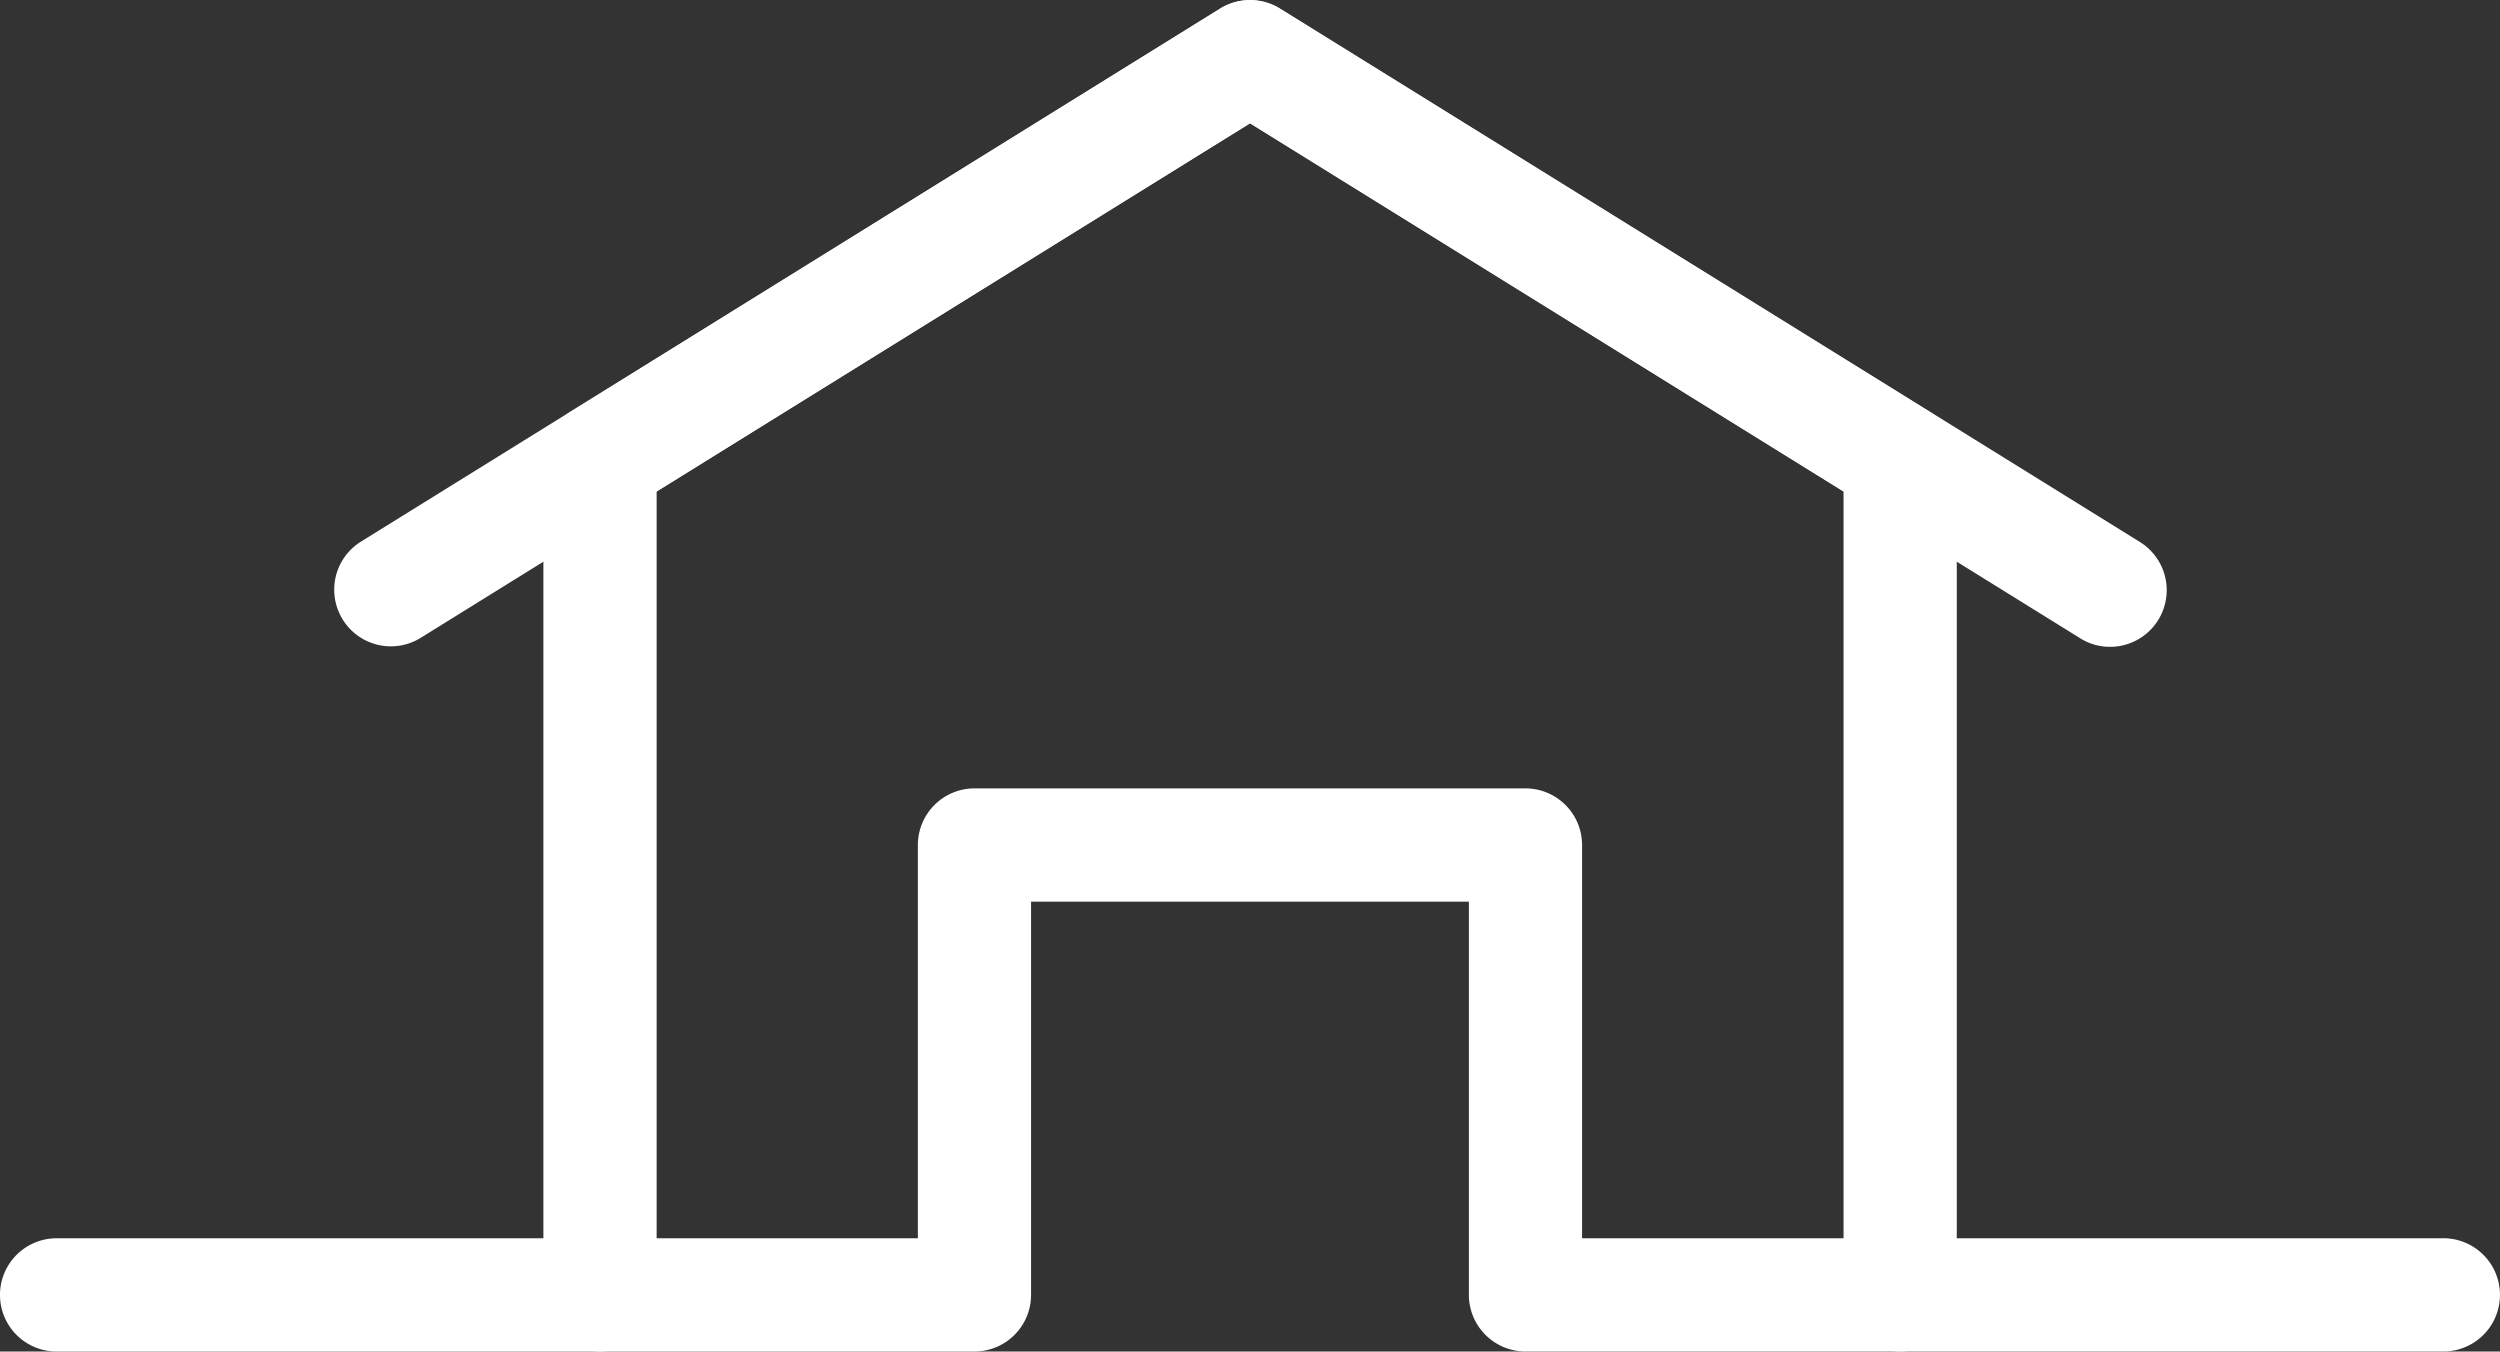
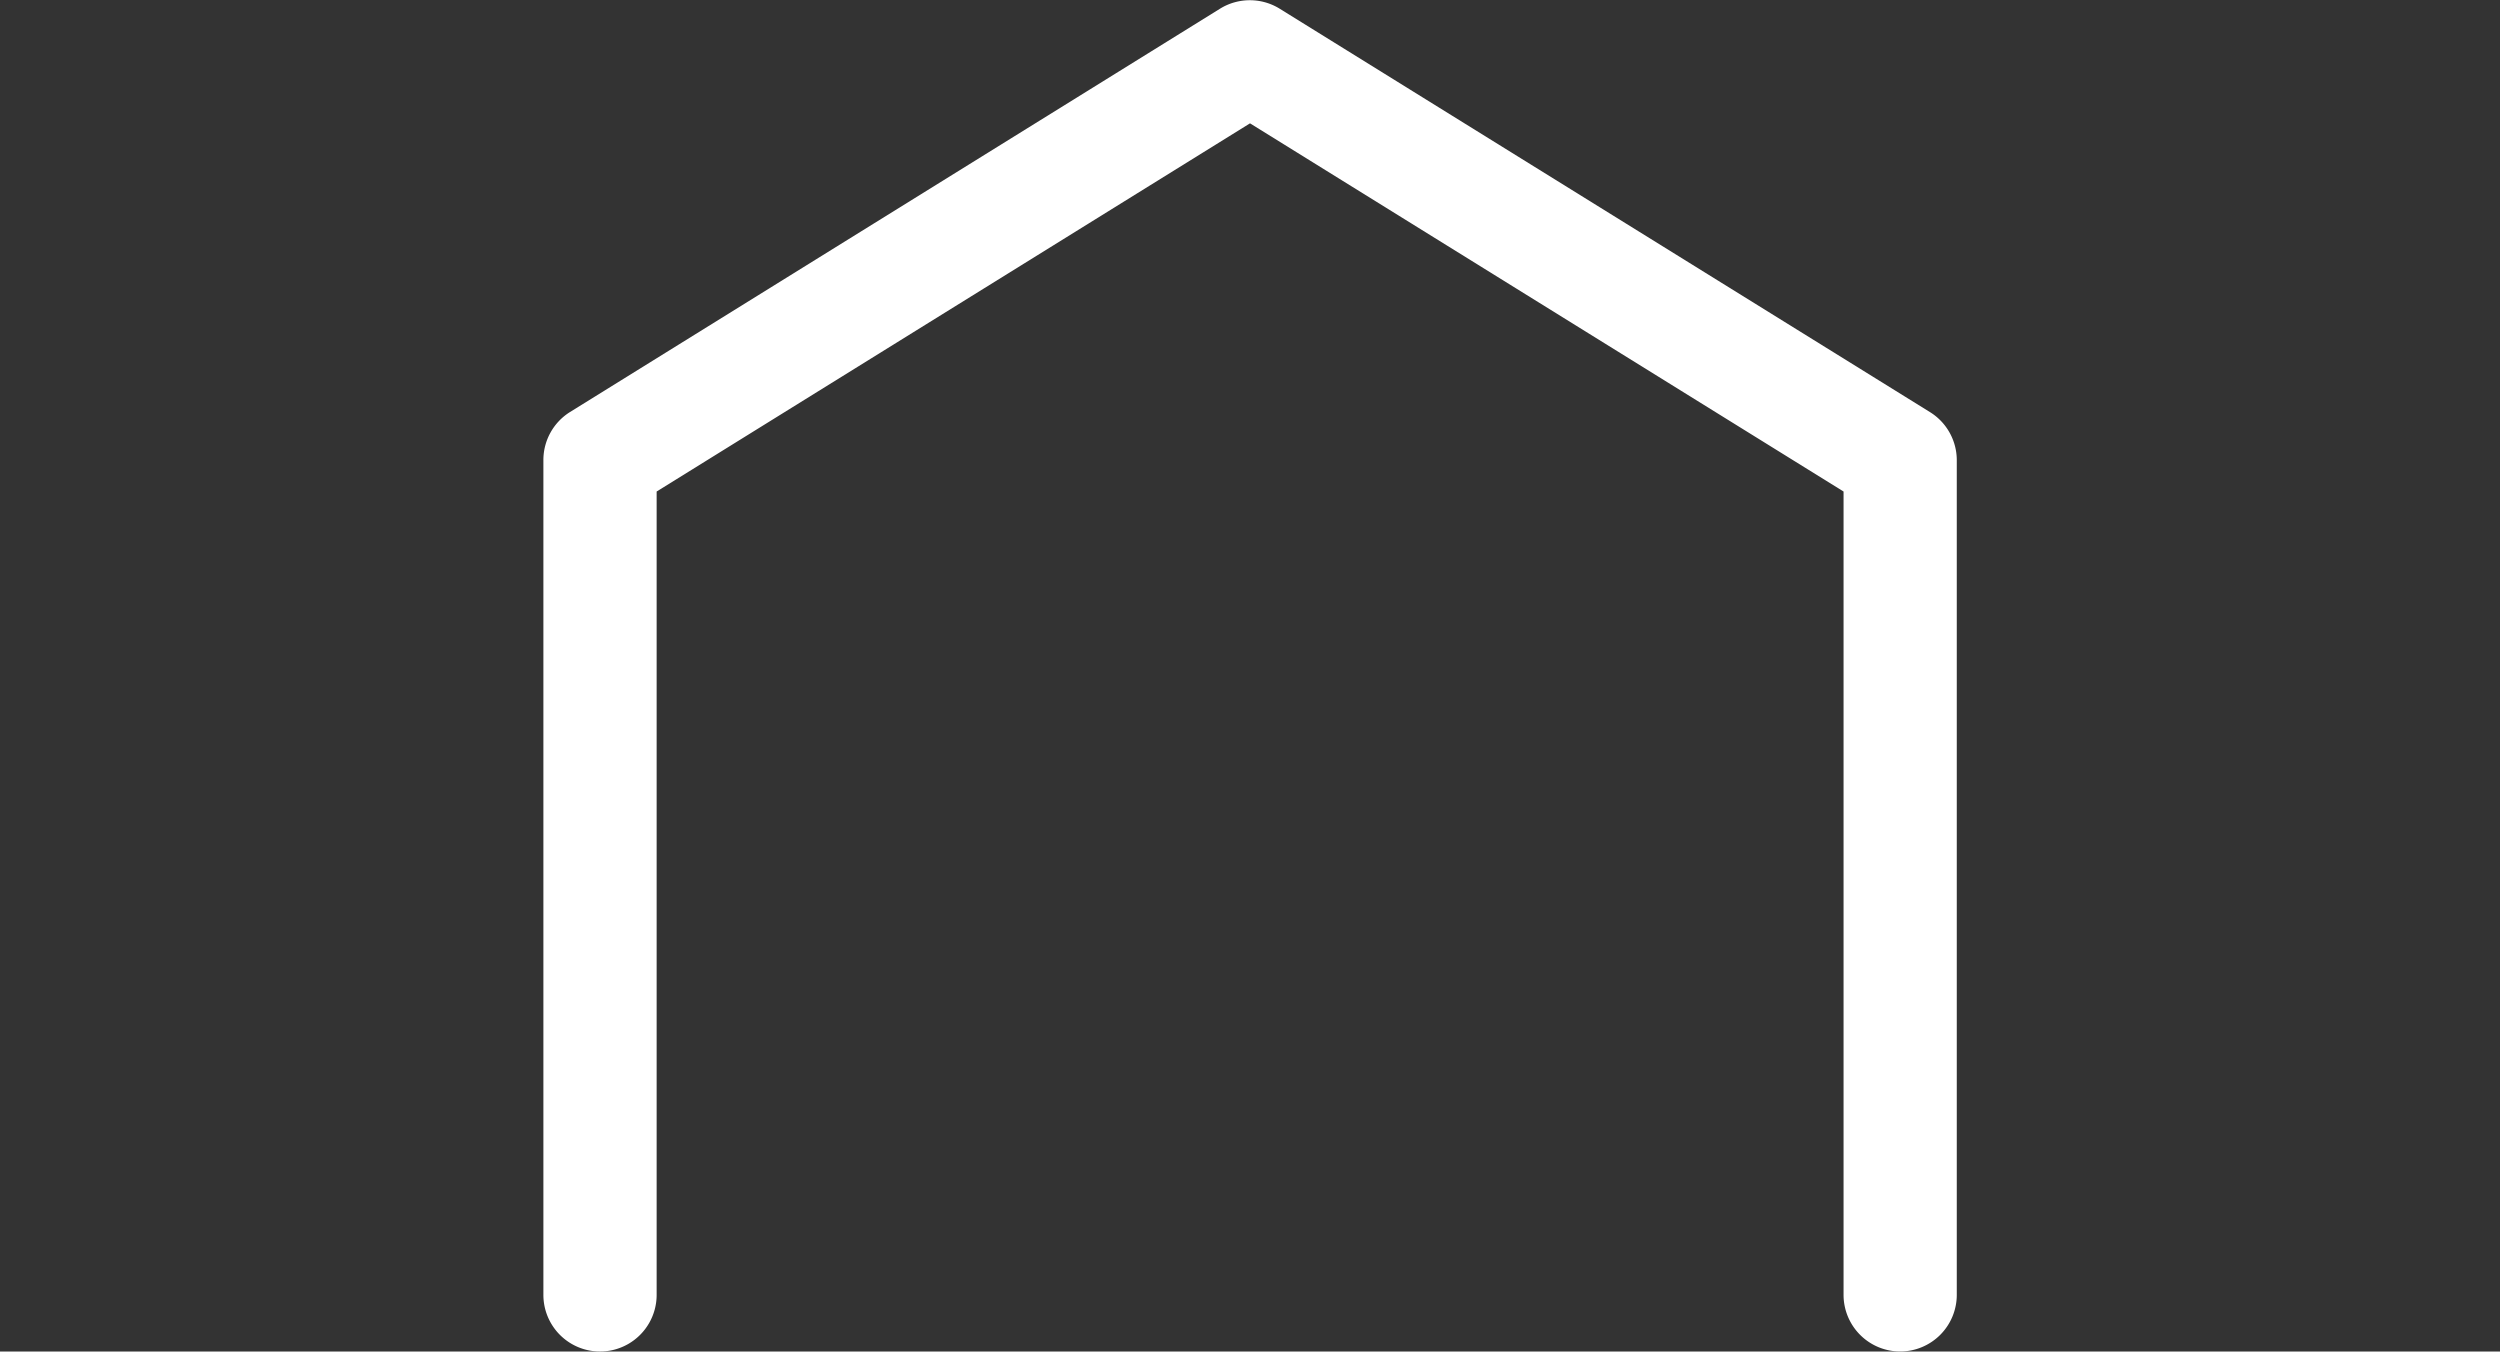
<svg xmlns="http://www.w3.org/2000/svg" viewBox="0 0 103.291 55.84">
  <rect x="0" y="0" width="103.291" height="55.84" fill="#333333" stroke="none" />
  <defs>
    <style>
      .cls-1 {
        fill: #fff;
      }
    </style>
  </defs>
  <g id="Groupe_312" data-name="Groupe 312" transform="translate(0 0)">
    <g id="Groupe_309" data-name="Groupe 309" transform="translate(0 32.573)">
-       <path id="Tracé_72" data-name="Tracé 72" class="cls-1" d="M456.252,374.986H418.328a2.342,2.342,0,0,1-2.339-2.339V356.4H397.9v16.248a2.342,2.342,0,0,1-2.339,2.339H357.639a2.339,2.339,0,0,1,0-4.679h35.584V354.059a2.342,2.342,0,0,1,2.339-2.339h22.765a2.342,2.342,0,0,1,2.339,2.339v16.248h35.584a2.339,2.339,0,0,1,0,4.679Z" transform="translate(-355.3 -351.72)" />
-     </g>
+       </g>
    <g id="Groupe_310" data-name="Groupe 310" transform="translate(22.451 0.013)">
      <path id="Tracé_73" data-name="Tracé 73" class="cls-1" d="M444.947,358.831a2.342,2.342,0,0,1-2.339-2.339V323.3l-24.523-15.212L393.569,323.3v33.192a2.339,2.339,0,1,1-4.679,0V322a2.339,2.339,0,0,1,1.1-1.985l26.855-16.663a2.342,2.342,0,0,1,2.466,0l26.862,16.663A2.339,2.339,0,0,1,447.286,322v34.488A2.342,2.342,0,0,1,444.947,358.831Z" transform="translate(-388.89 -303.005)" />
    </g>
    <g id="Groupe_311" data-name="Groupe 311" transform="translate(13.778 0)">
-       <path id="Tracé_74" data-name="Tracé 74" class="cls-1" d="M449.313,329.71a2.3,2.3,0,0,1-1.23-.354l-34.3-21.281-34.294,21.281a2.34,2.34,0,0,1-2.466-3.977l35.531-22.043a2.342,2.342,0,0,1,2.466,0l35.531,22.043a2.342,2.342,0,0,1-1.237,4.331Z" transform="translate(-375.914 -302.985)" />
-     </g>
+       </g>
  </g>
</svg>